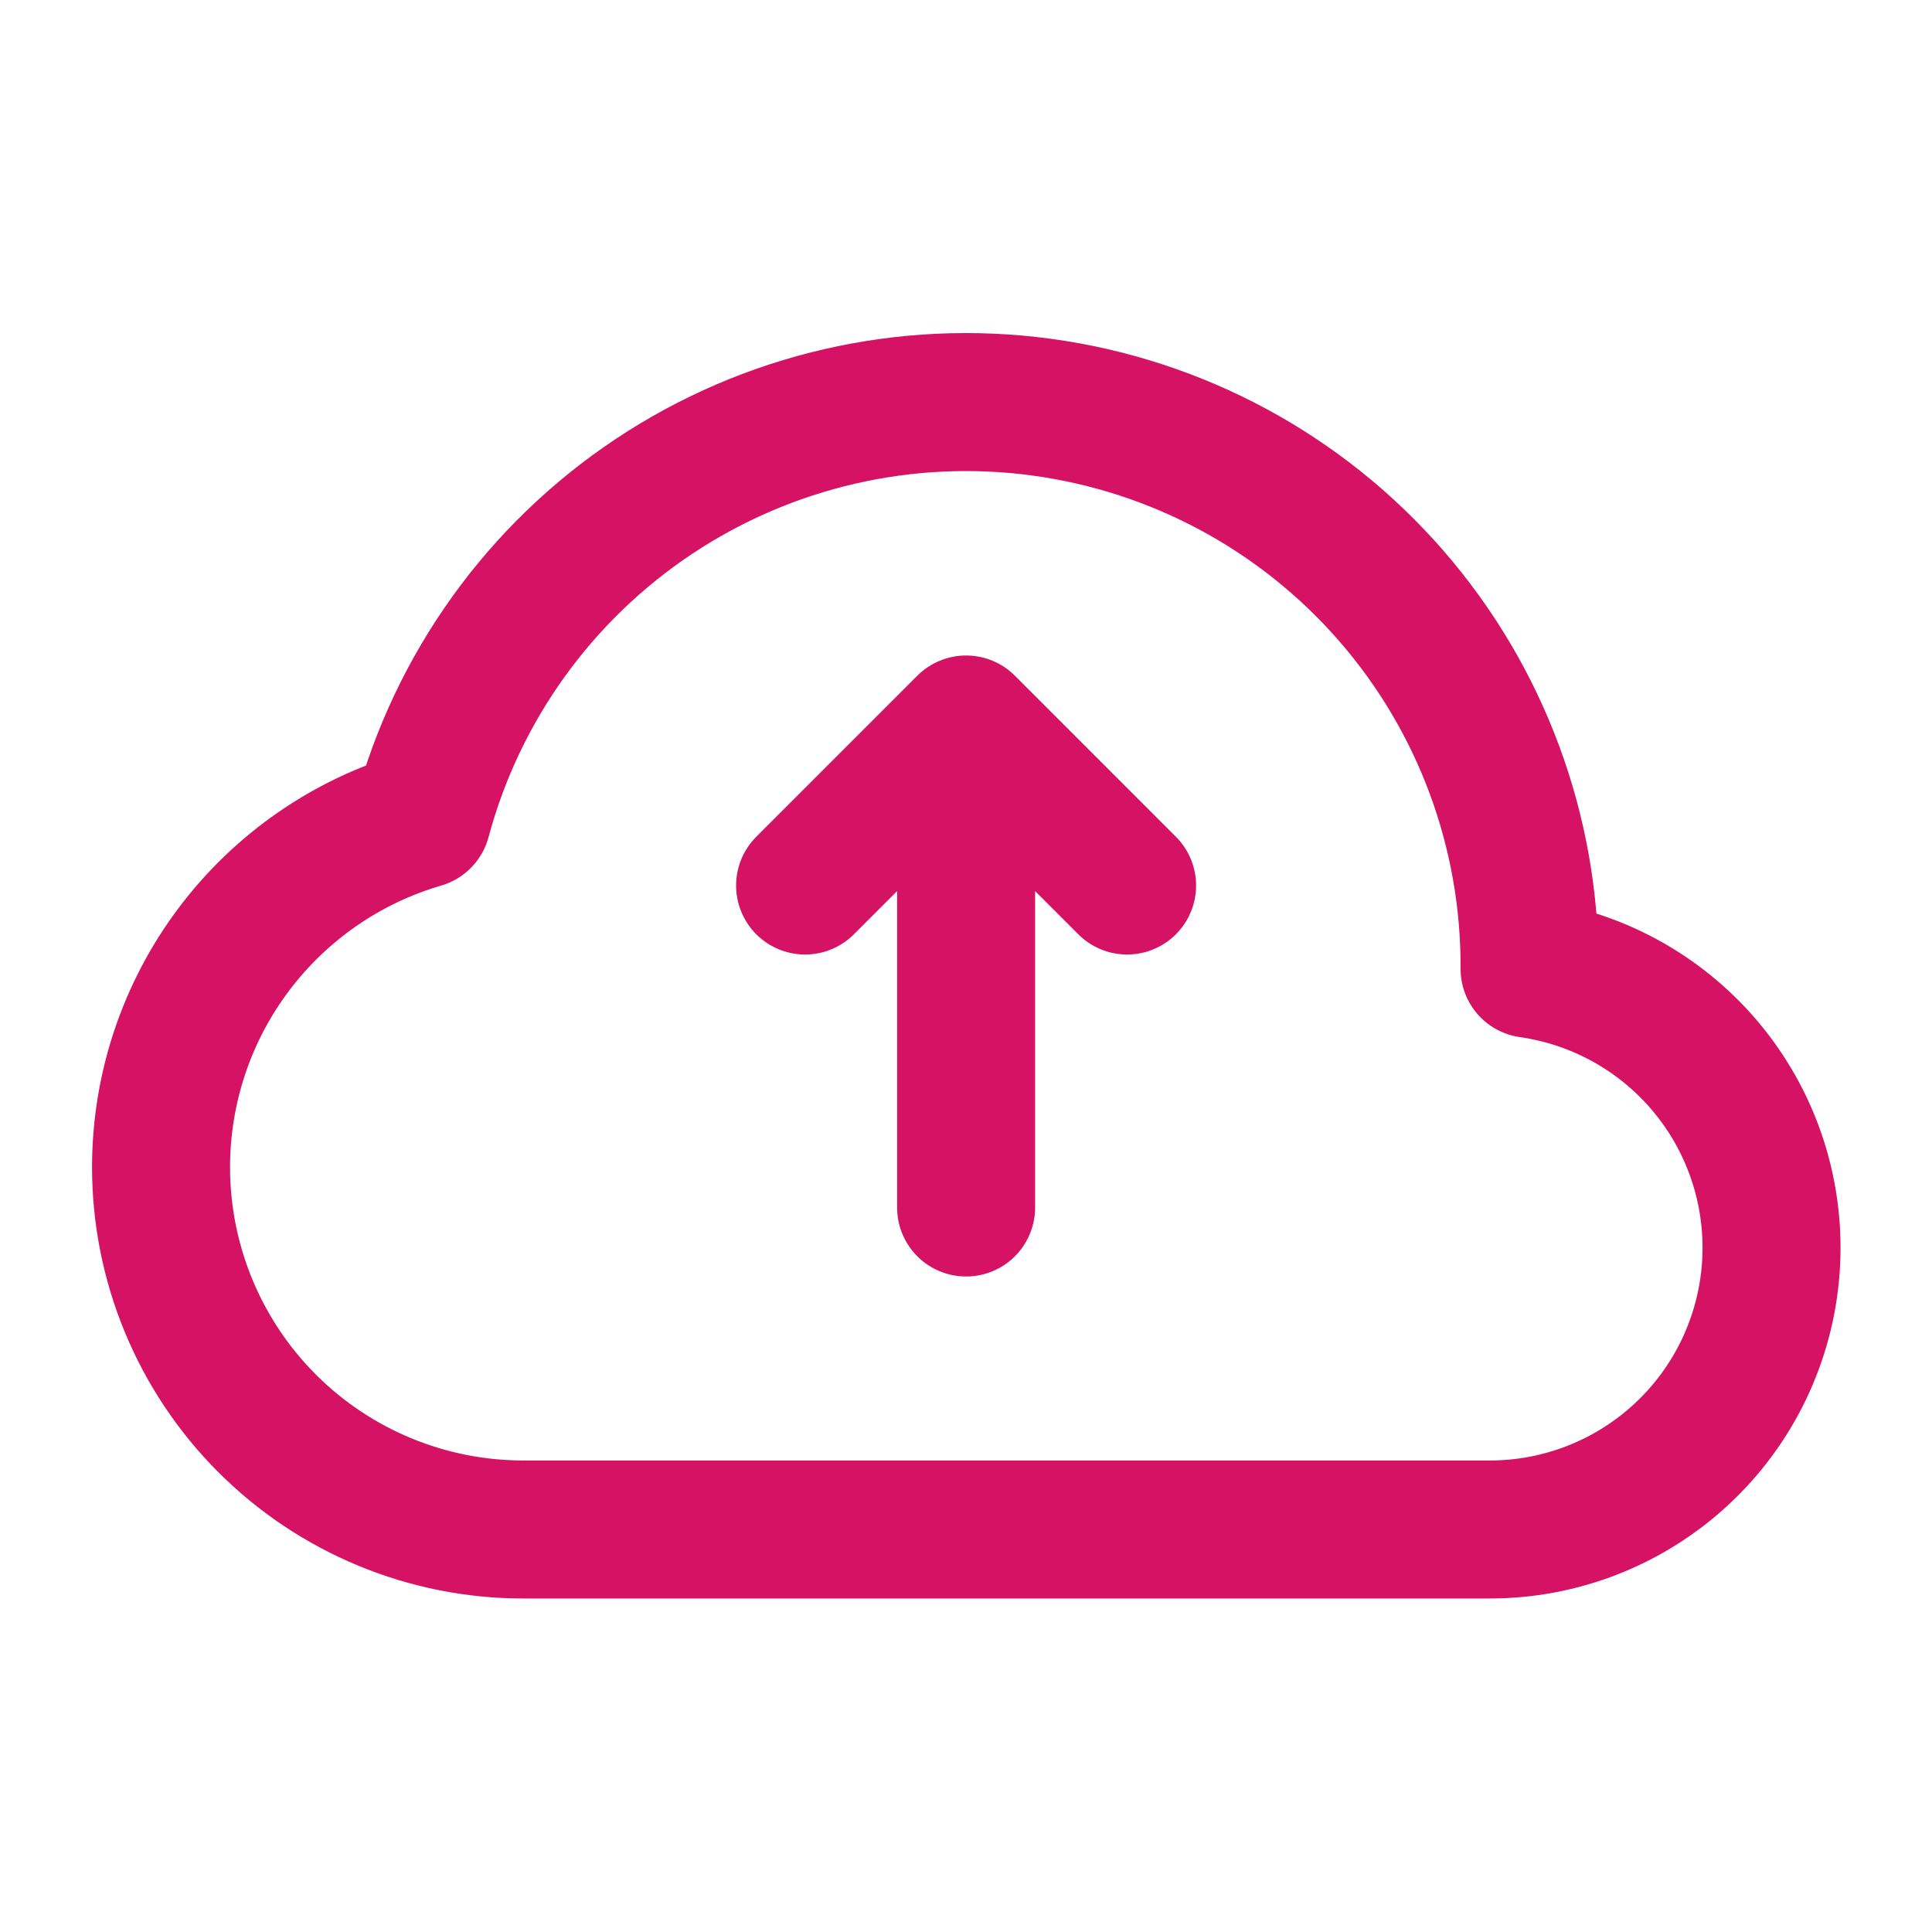
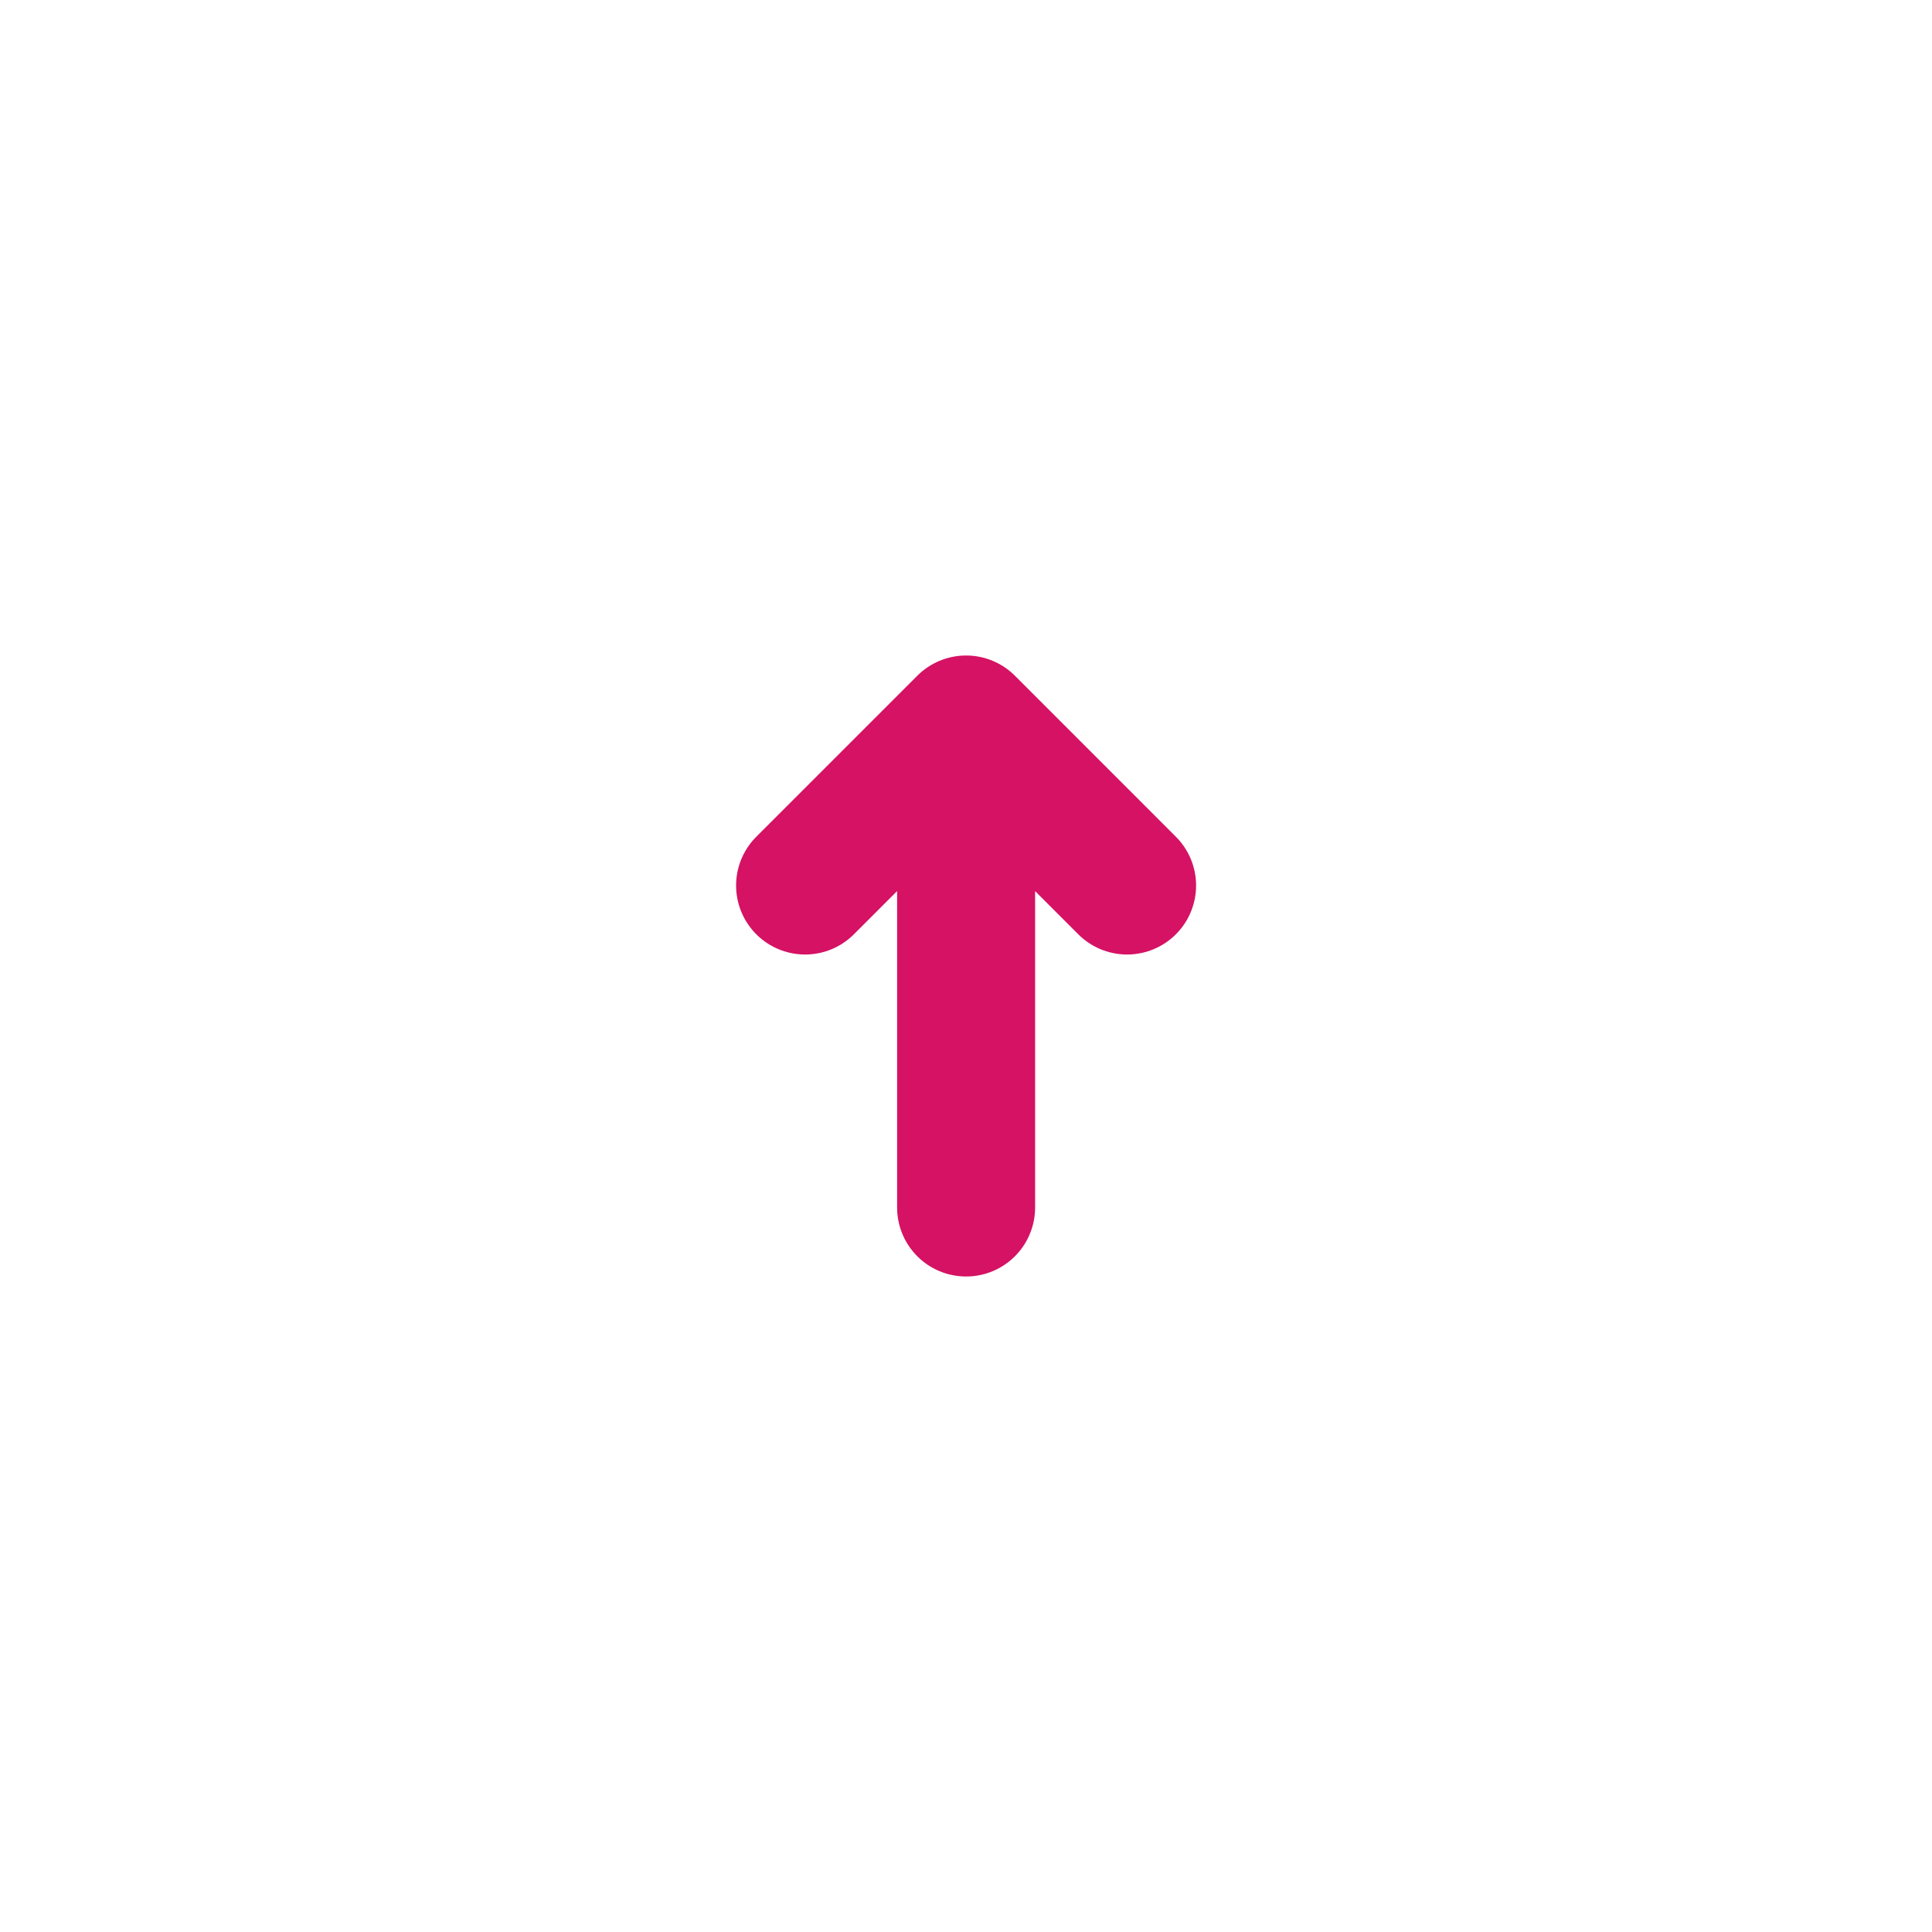
<svg xmlns="http://www.w3.org/2000/svg" width="56" height="56" viewBox="0 0 56 56" fill="none">
-   <path d="M4.668 33.833C4.668 35.212 4.94 36.577 5.467 37.851C5.995 39.125 6.768 40.283 7.743 41.258C9.712 43.227 12.383 44.333 15.168 44.333H43.168C45.235 44.337 47.227 43.556 48.741 42.149C50.256 40.742 51.18 38.813 51.328 36.751C51.476 34.689 50.837 32.648 49.539 31.039C48.241 29.43 46.381 28.373 44.335 28.081C44.357 24.112 42.934 20.27 40.33 17.274C37.726 14.277 34.12 12.332 30.186 11.801C26.252 11.27 22.259 12.19 18.954 14.389C15.649 16.588 13.258 19.915 12.228 23.748C10.047 24.385 8.131 25.713 6.768 27.531C5.404 29.349 4.668 31.561 4.668 33.833Z" stroke="#D51263" stroke-width="4" stroke-linejoin="round" />
  <path d="M32.669 25.667L28.003 21M28.003 21L23.336 25.667M28.003 21V35" stroke="#D51263" stroke-width="4" stroke-linecap="round" stroke-linejoin="round" />
</svg>